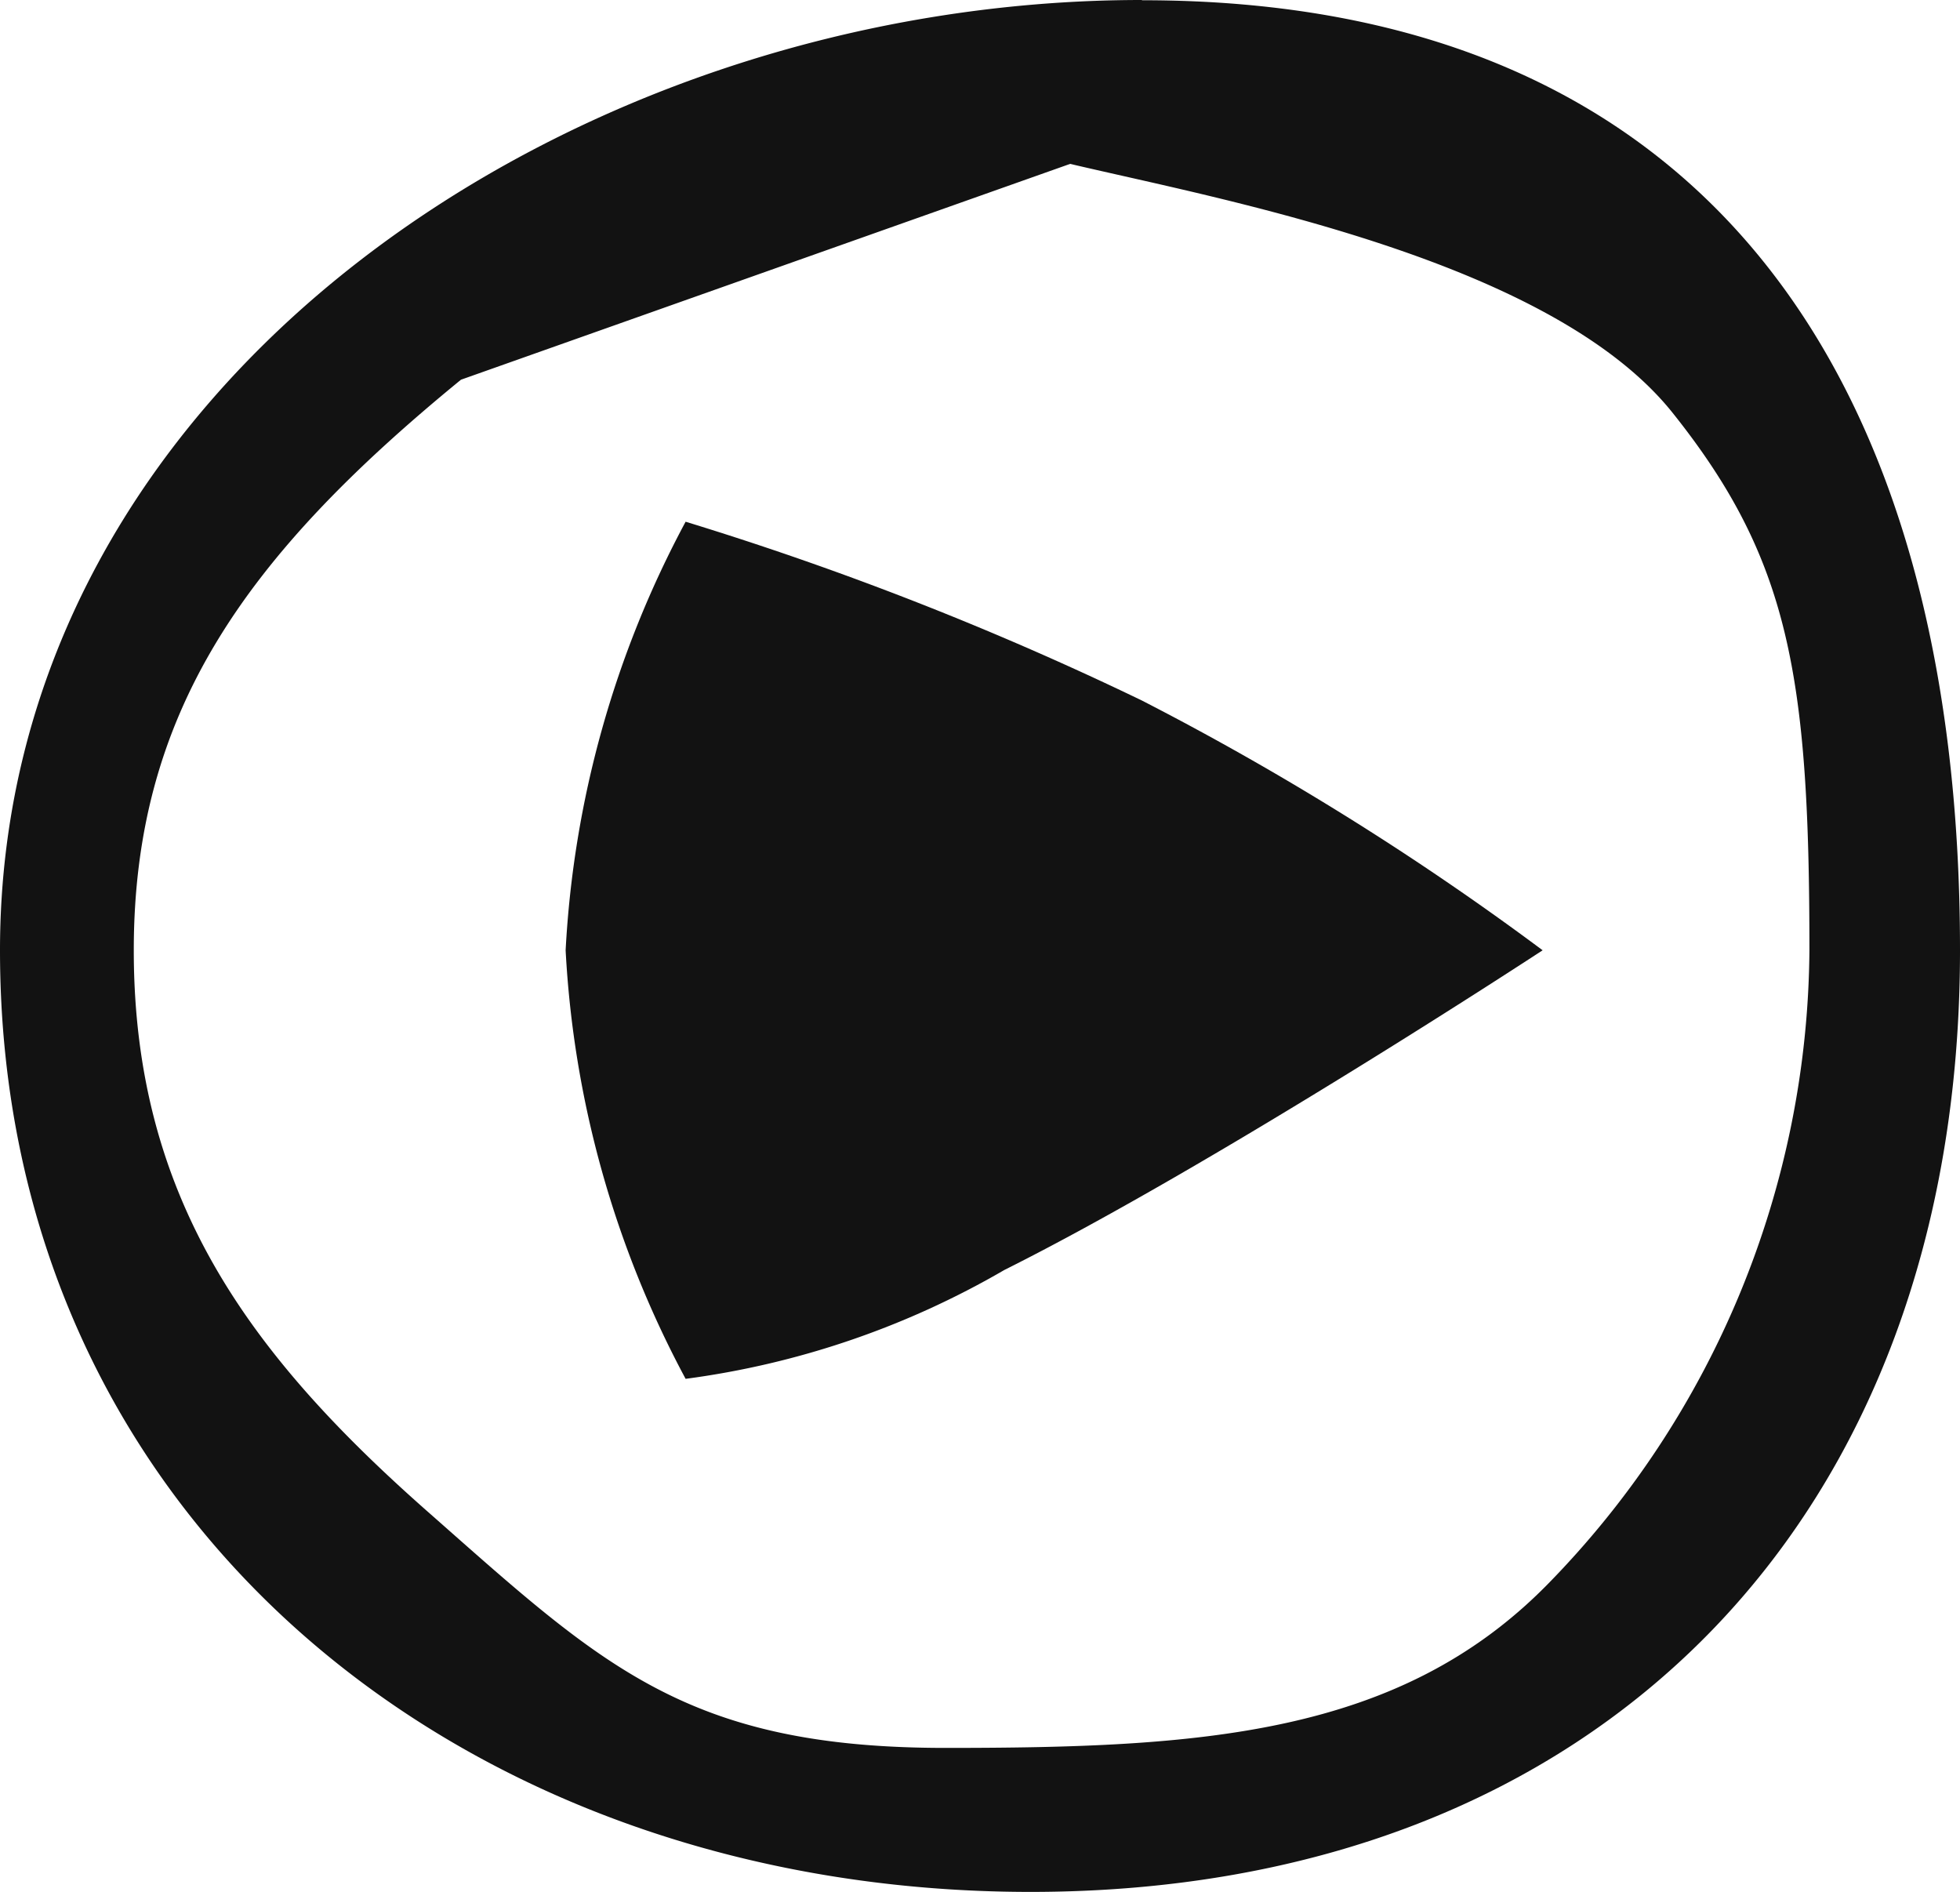
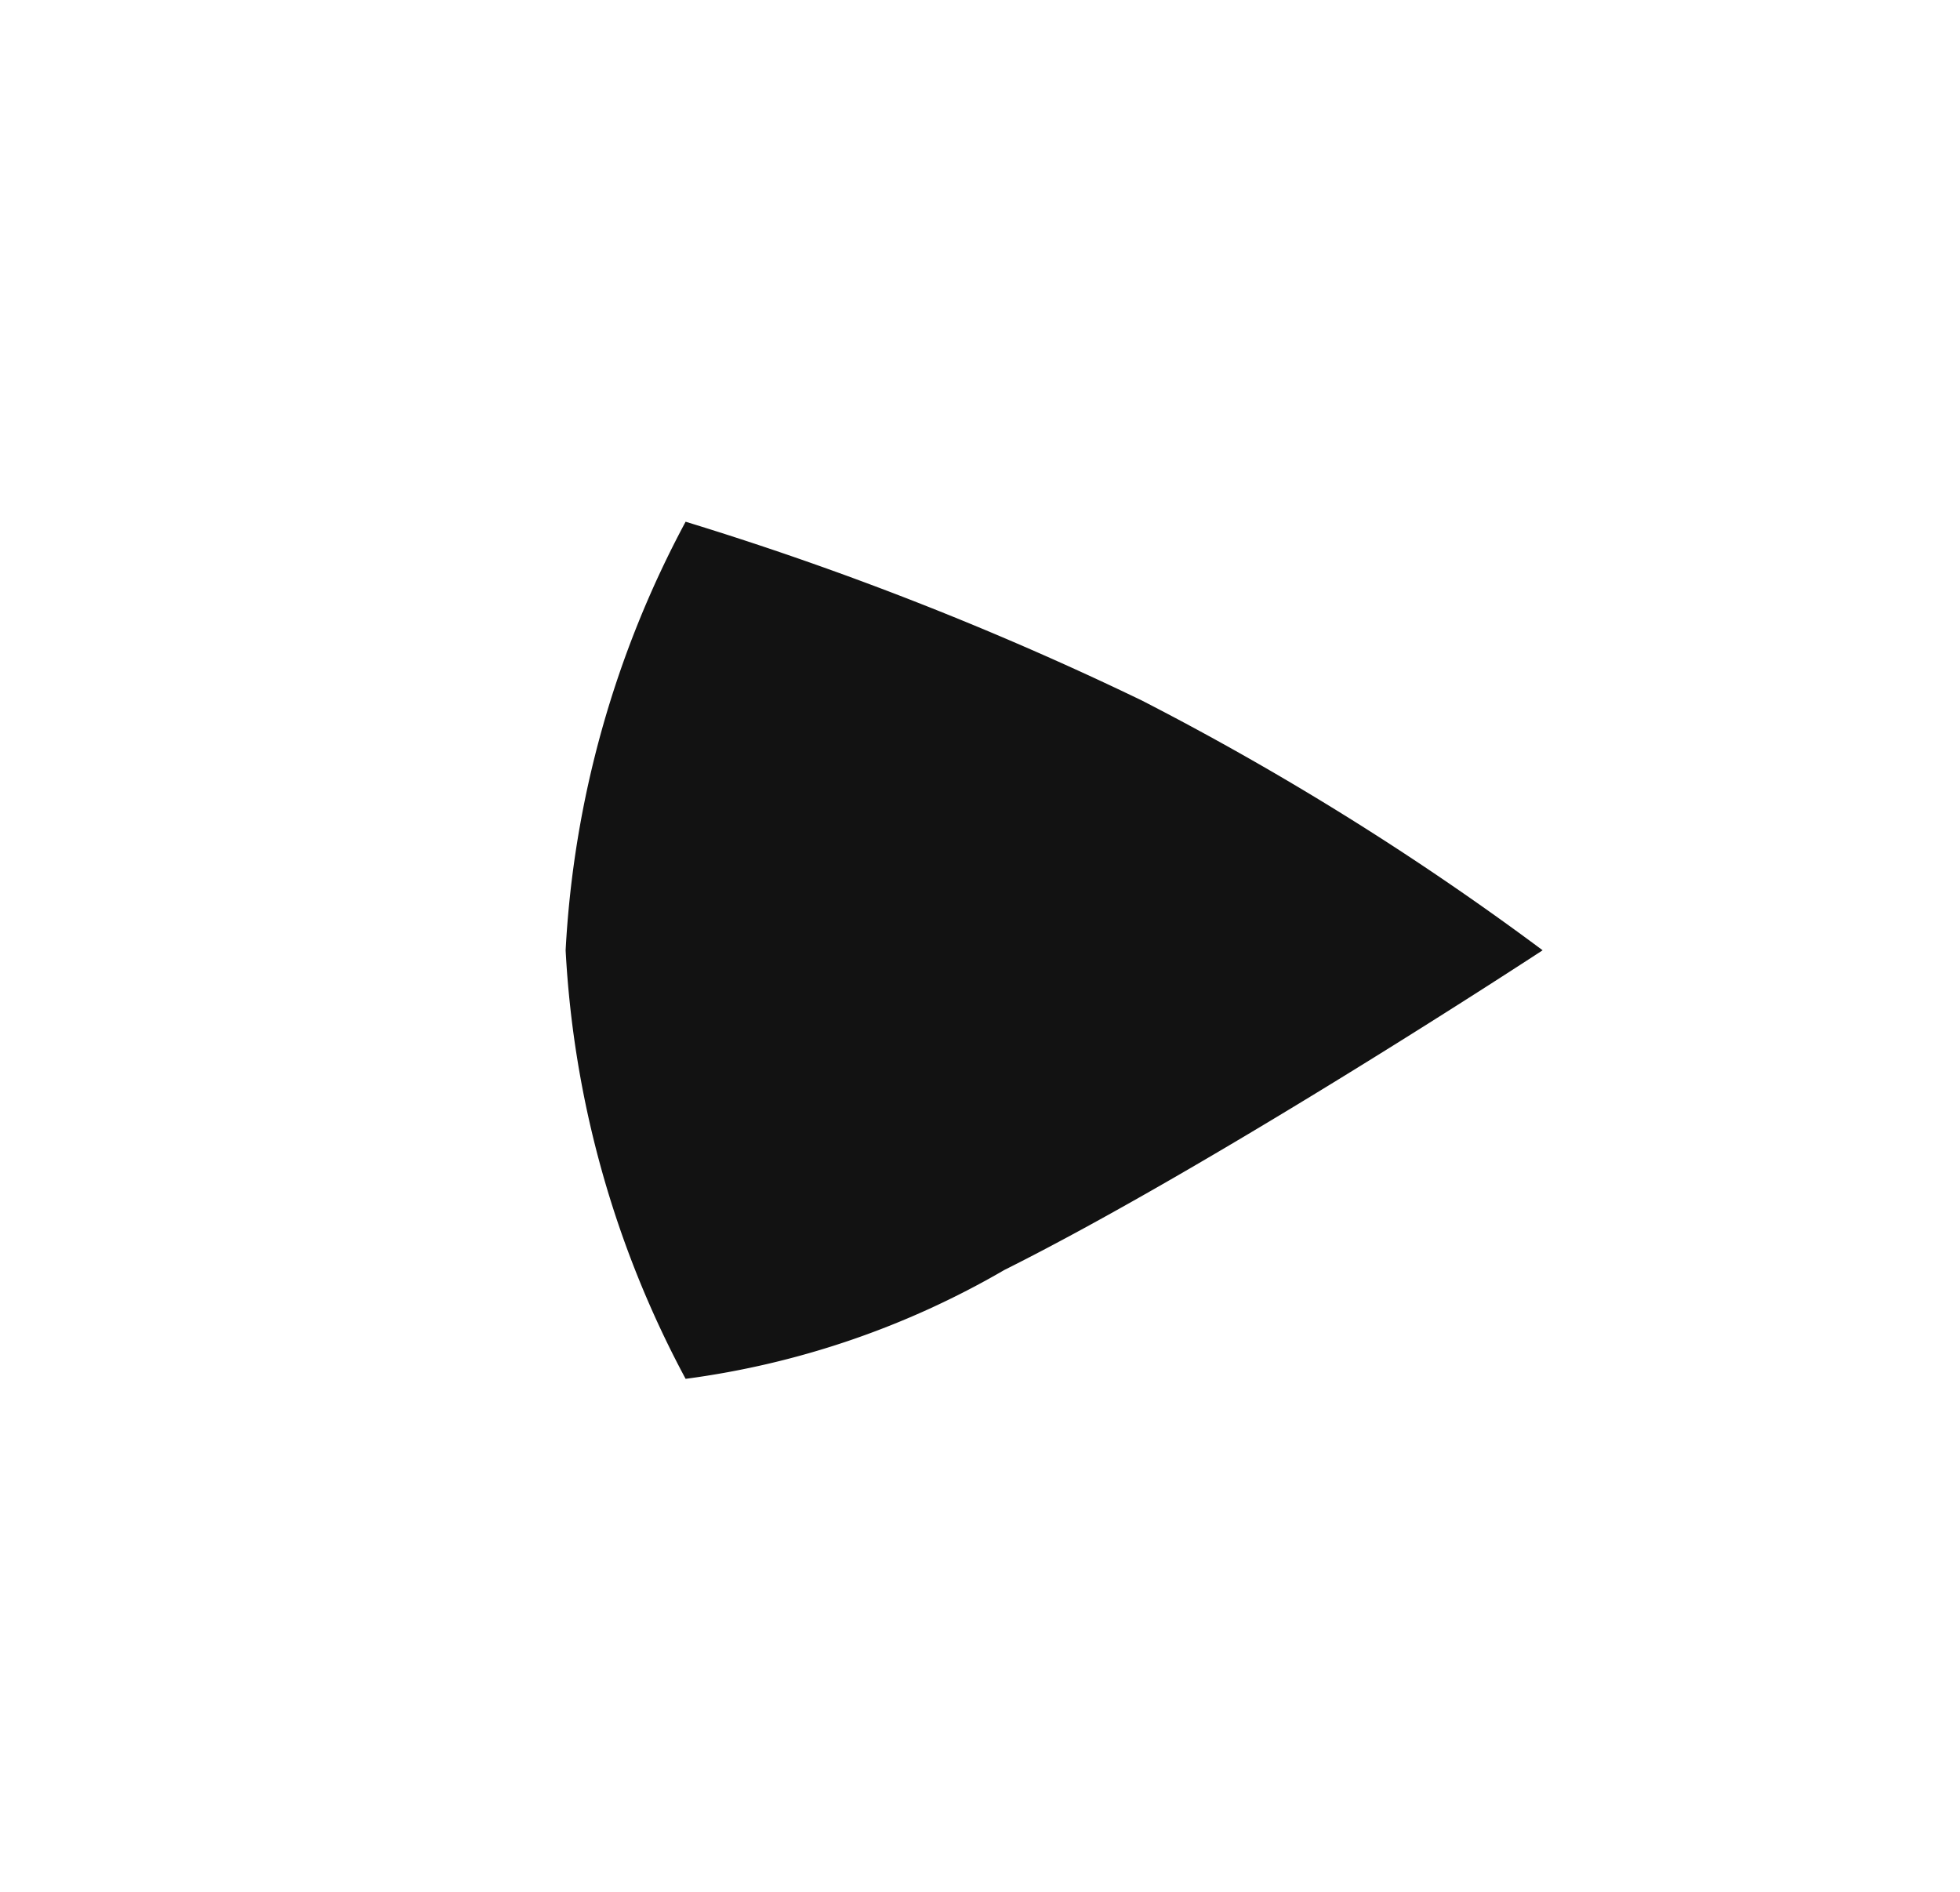
<svg xmlns="http://www.w3.org/2000/svg" width="22.87" height="22.073" viewBox="0 0 22.87 22.073">
  <g id="Groupe_4737" data-name="Groupe 4737" transform="translate(-258 -1786.913)">
-     <path id="Tracé_783_-_Contour" data-name="Tracé 783 - Contour" d="M5.379,5.343C2.858,7.405,1.561,9.23,1.561,12c0,2.892,1.351,4.719,3.437,6.556,2.019,1.779,3,2.75,6.034,2.75,2.967,0,5.287-.138,7.026-1.909A10.674,10.674,0,0,0,21.113,12c0-3.2-.232-4.564-1.6-6.275-1.428-1.781-5.235-2.478-7.026-2.9m.84-1.909C19.95.913,22.87,5.373,22.87,12S18.652,22.986,12.024,22.986,0,18.627,0,12,6.695.913,13.322.913Z" transform="translate(258 1786)" fill="#121212" />
    <path id="Tracé_784" data-name="Tracé 784" d="M5,0S7.48,3.781,8.73,6.281A10.011,10.011,0,0,1,10,10a11.89,11.89,0,0,1-5,1.4A11.89,11.89,0,0,1,0,10,37.534,37.534,0,0,1,2.085,4.678,33.268,33.268,0,0,1,5,0Z" transform="translate(276 1793) rotate(90)" fill="#121212" />
  </g>
</svg>